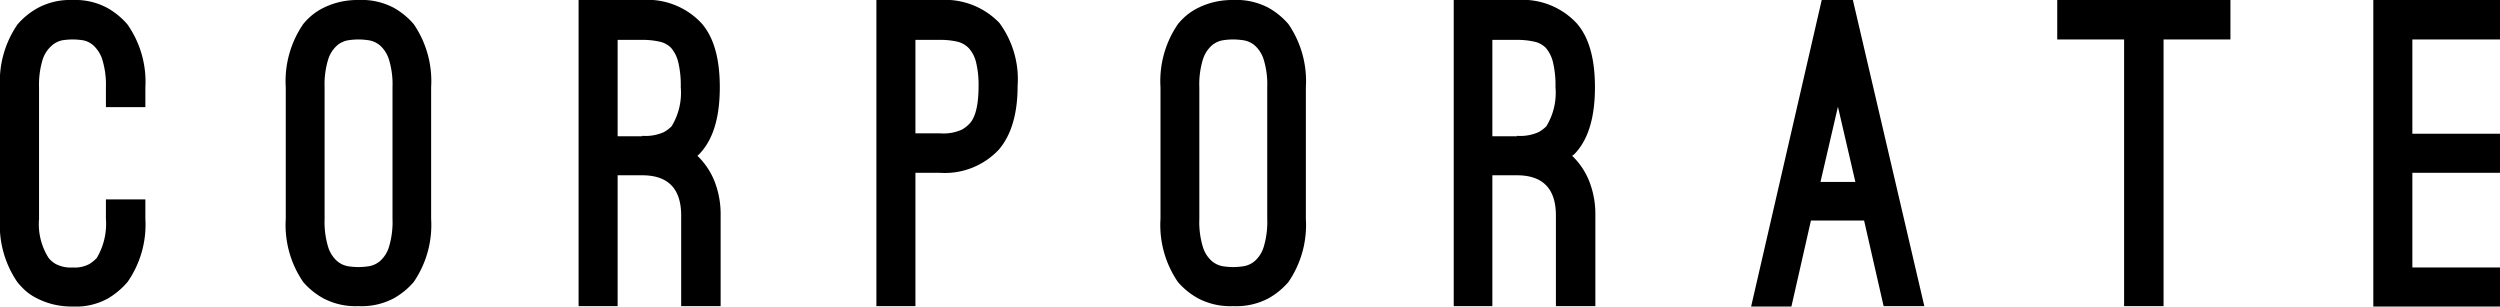
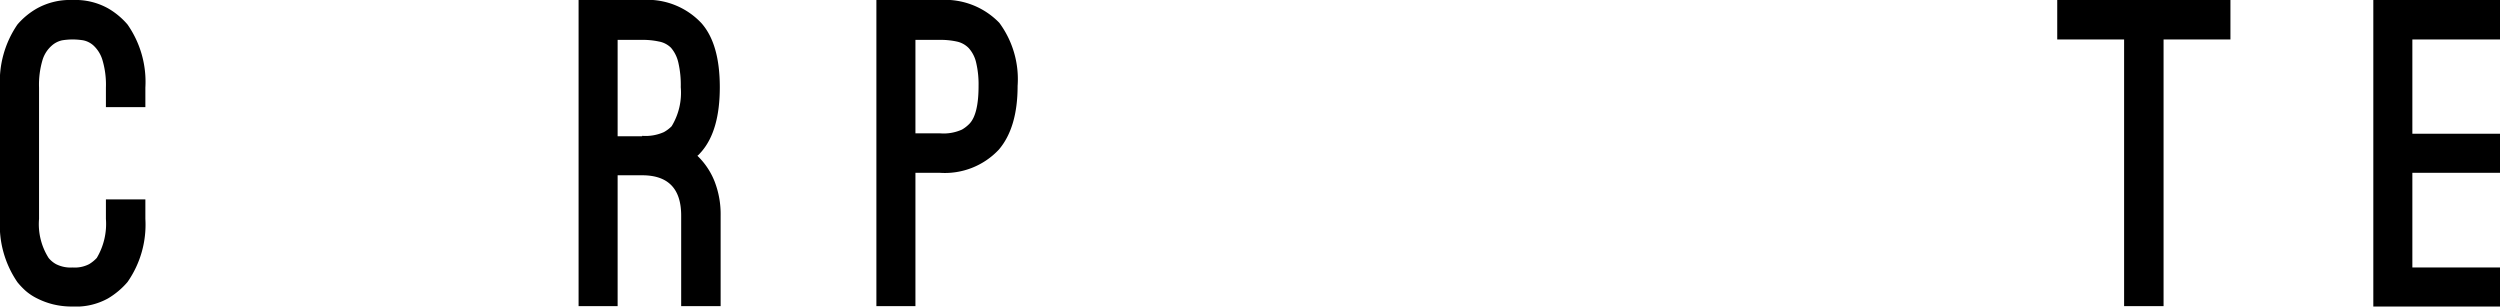
<svg xmlns="http://www.w3.org/2000/svg" width="240.76" height="29.52" viewBox="0 0 240.76 29.52">
  <title>mikami-group_ol</title>
  <path d="M7,29.52a7.61,7.61,0,0,1-1.92-.22,7.29,7.29,0,0,1-1.5-.56A5.13,5.13,0,0,1,2.46,28a7.3,7.3,0,0,1-.78-.82A9.7,9.7,0,0,1,0,21.08V8.44A9.7,9.7,0,0,1,1.68,2.36,7.11,7.11,0,0,1,3.58.8,6.59,6.59,0,0,1,7,0,6.48,6.48,0,0,1,10.4.8a7.2,7.2,0,0,1,1.88,1.56A9.64,9.64,0,0,1,14,8.44v1.88H10.2V8.44a8.34,8.34,0,0,0-.34-2.68A3.13,3.13,0,0,0,9,4.38,2.09,2.09,0,0,0,8,3.88,6.76,6.76,0,0,0,7,3.8a6.56,6.56,0,0,0-1,.08A2.19,2.19,0,0,0,5,4.38,3,3,0,0,0,4.1,5.76a8.34,8.34,0,0,0-.34,2.68V21.08a6.08,6.08,0,0,0,.92,3.76,2.46,2.46,0,0,0,.72.6,3.11,3.11,0,0,0,1.6.32,3,3,0,0,0,1.58-.32,3.33,3.33,0,0,0,.74-.6,6.4,6.4,0,0,0,.88-3.76V19.2H14v1.88a9.64,9.64,0,0,1-1.72,6.08,7.51,7.51,0,0,1-1.88,1.58A6.36,6.36,0,0,1,7,29.52Z" />
-   <path d="M34.52,29.48a6.63,6.63,0,0,1-3.4-.76,7.05,7.05,0,0,1-1.92-1.56,9.7,9.7,0,0,1-1.68-6.08V8.4A9.7,9.7,0,0,1,29.2,2.32a6.33,6.33,0,0,1,.78-.8A5.71,5.71,0,0,1,31.1.78,7.41,7.41,0,0,1,32.6.22,7.6,7.6,0,0,1,34.52,0a6.61,6.61,0,0,1,3.42.76,7.14,7.14,0,0,1,1.9,1.56A9.7,9.7,0,0,1,41.52,8.4V21.08a9.7,9.7,0,0,1-1.68,6.08,7.14,7.14,0,0,1-1.9,1.56A6.61,6.61,0,0,1,34.52,29.48Zm0-25.68a6.56,6.56,0,0,0-1,.08,2.19,2.19,0,0,0-1.06.5,3,3,0,0,0-.86,1.36,8.15,8.15,0,0,0-.34,2.66V21.08a8.3,8.3,0,0,0,.34,2.7,3,3,0,0,0,.86,1.36,2.22,2.22,0,0,0,1.06.5,6.83,6.83,0,0,0,1,.08,7.06,7.06,0,0,0,1-.08,2.23,2.23,0,0,0,1.08-.5,3,3,0,0,0,.86-1.36,8.29,8.29,0,0,0,.34-2.7V8.4a8.15,8.15,0,0,0-.34-2.66,3,3,0,0,0-.86-1.36,2.2,2.2,0,0,0-1.08-.5A6.76,6.76,0,0,0,34.52,3.8Z" />
  <path d="M67.16,15a7,7,0,0,1,1.66,2.48,8.71,8.71,0,0,1,.58,3.28v8.72H65.6V20.76q0-3.88-3.76-3.88H59.48v12.6H55.72V0h6.12a7.12,7.12,0,0,1,5.72,2.24q1.76,2,1.76,6.16t-1.76,6.2l-.18.2A1,1,0,0,1,67.16,15Zm-5.32-1.92a4.31,4.31,0,0,0,2.1-.36,3.29,3.29,0,0,0,.74-.56,6.19,6.19,0,0,0,.88-3.76A9.54,9.54,0,0,0,65.32,6a3.3,3.3,0,0,0-.7-1.4A2.2,2.2,0,0,0,63.46,4a7.29,7.29,0,0,0-1.62-.16H59.48v9.28h2.36Z" />
  <path d="M88.16,29.48H84.4V0h6.12a7.27,7.27,0,0,1,5.72,2.2A9.14,9.14,0,0,1,98,8.28q0,4-1.8,6.12a7.12,7.12,0,0,1-5.72,2.24H88.16Zm0-16.64h2.36a4.29,4.29,0,0,0,2.12-.36,3.31,3.31,0,0,0,.72-.56q.88-.92.88-3.64A9.08,9.08,0,0,0,94,6a3.12,3.12,0,0,0-.7-1.36A2.25,2.25,0,0,0,92.14,4a7.29,7.29,0,0,0-1.62-.16H88.16Z" />
-   <path d="M118.76,29.48a6.63,6.63,0,0,1-3.4-.76,7.05,7.05,0,0,1-1.92-1.56,9.7,9.7,0,0,1-1.68-6.08V8.4a9.7,9.7,0,0,1,1.68-6.08,6.33,6.33,0,0,1,.78-.8,5.71,5.71,0,0,1,1.12-.74,7.41,7.41,0,0,1,1.5-.56A7.6,7.6,0,0,1,118.76,0a6.61,6.61,0,0,1,3.42.76,7.14,7.14,0,0,1,1.9,1.56,9.7,9.7,0,0,1,1.68,6.08V21.08a9.7,9.7,0,0,1-1.68,6.08,7.14,7.14,0,0,1-1.9,1.56A6.61,6.61,0,0,1,118.76,29.48Zm0-25.68a6.56,6.56,0,0,0-1,.08,2.19,2.19,0,0,0-1.06.5,3,3,0,0,0-.86,1.36,8.15,8.15,0,0,0-.34,2.66V21.08a8.3,8.3,0,0,0,.34,2.7,3,3,0,0,0,.86,1.36,2.22,2.22,0,0,0,1.06.5,6.83,6.83,0,0,0,1,.08,7.06,7.06,0,0,0,1-.08,2.23,2.23,0,0,0,1.08-.5,3,3,0,0,0,.86-1.36,8.29,8.29,0,0,0,.34-2.7V8.4a8.15,8.15,0,0,0-.34-2.66,3,3,0,0,0-.86-1.36,2.2,2.2,0,0,0-1.08-.5A6.76,6.76,0,0,0,118.76,3.8Z" />
-   <path d="M151.4,15a7,7,0,0,1,1.66,2.48,8.71,8.71,0,0,1,.58,3.28v8.72h-3.8V20.76q0-3.88-3.76-3.88h-2.36v12.6H140V0h6.12a7.12,7.12,0,0,1,5.72,2.24q1.76,2,1.76,6.16t-1.76,6.2l-.18.2A1,1,0,0,1,151.4,15Zm-5.32-1.92a4.31,4.31,0,0,0,2.1-.36,3.29,3.29,0,0,0,.74-.56,6.19,6.19,0,0,0,.88-3.76A9.54,9.54,0,0,0,149.56,6a3.3,3.3,0,0,0-.7-1.4A2.2,2.2,0,0,0,147.7,4a7.29,7.29,0,0,0-1.62-.16h-2.36v9.28h2.36Z" />
-   <path d="M172.52,29.52h-3.88L175.44,0h3l6.88,29.48H181.4l-1.88-8.24H174.4ZM177,10.28l-1.68,7.24h3.36Z" />
  <path d="M214.8,3.8h-6.44V29.48h-3.8V3.8h-6.44V0H214.8Z" />
  <path d="M232.32,3.8v9.08h8.44v3.76h-8.44v9.12h8.44v3.76h-12.2V0h12.2V3.8Z" />
</svg>